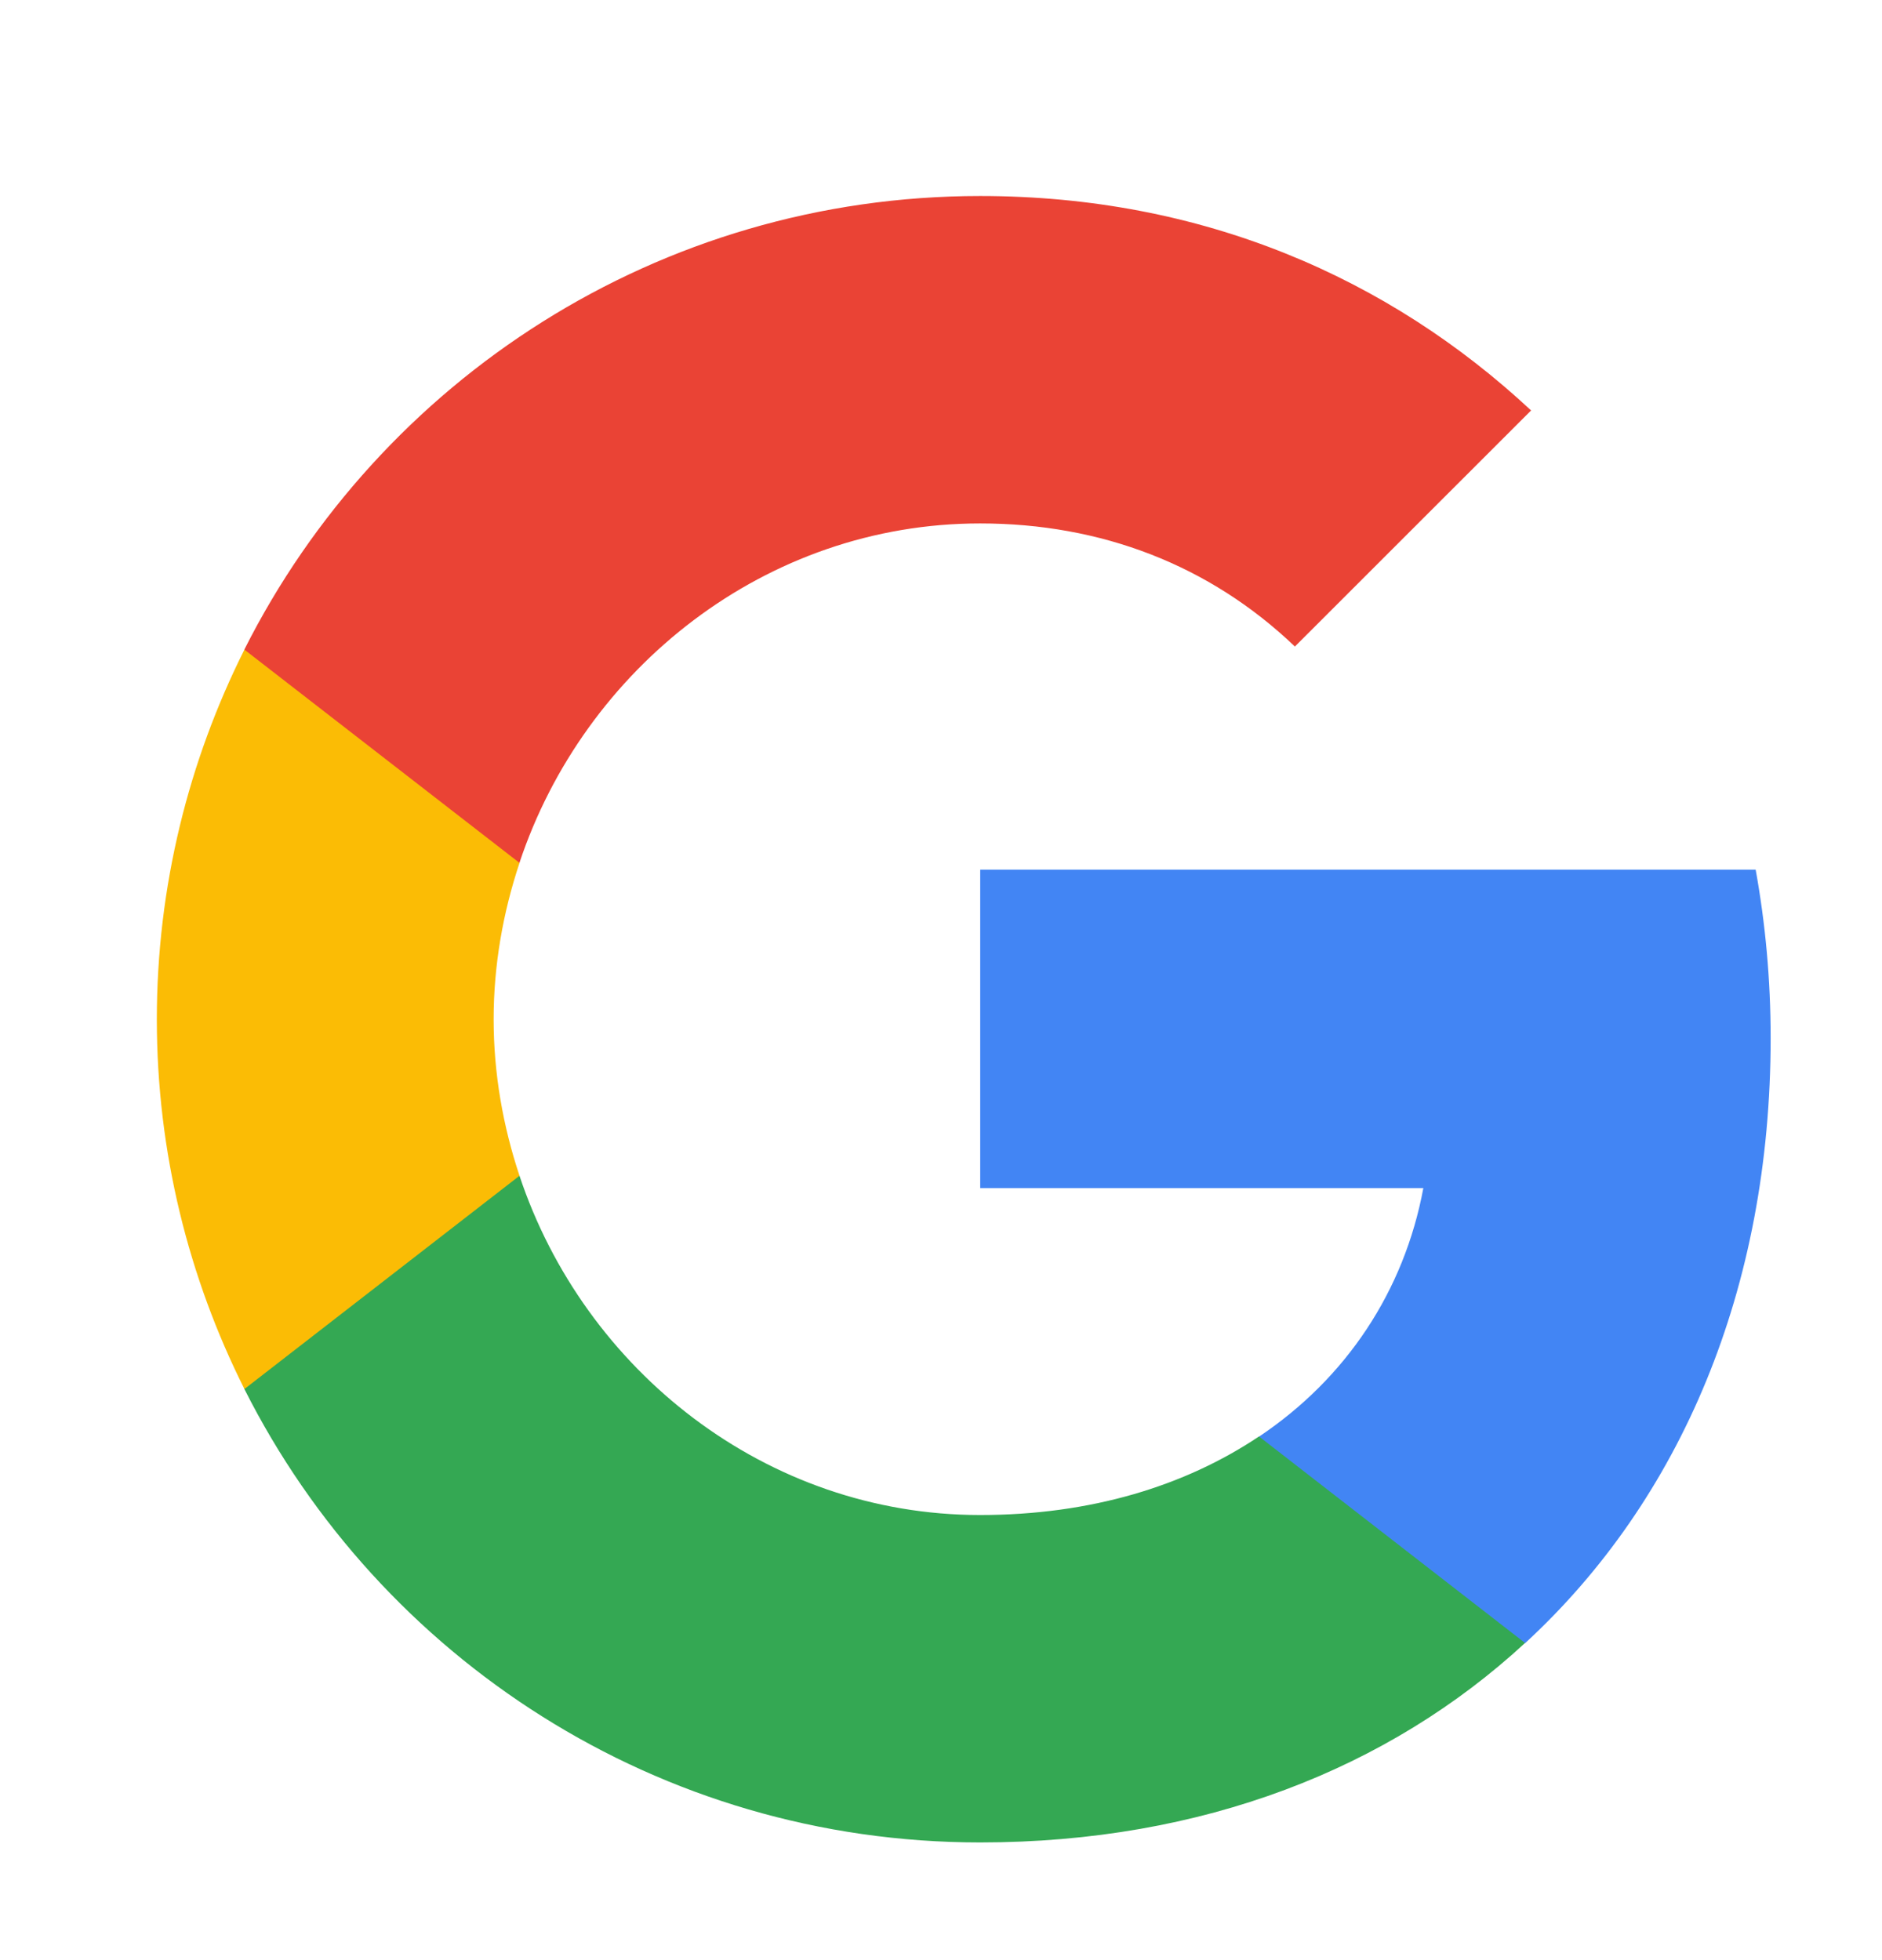
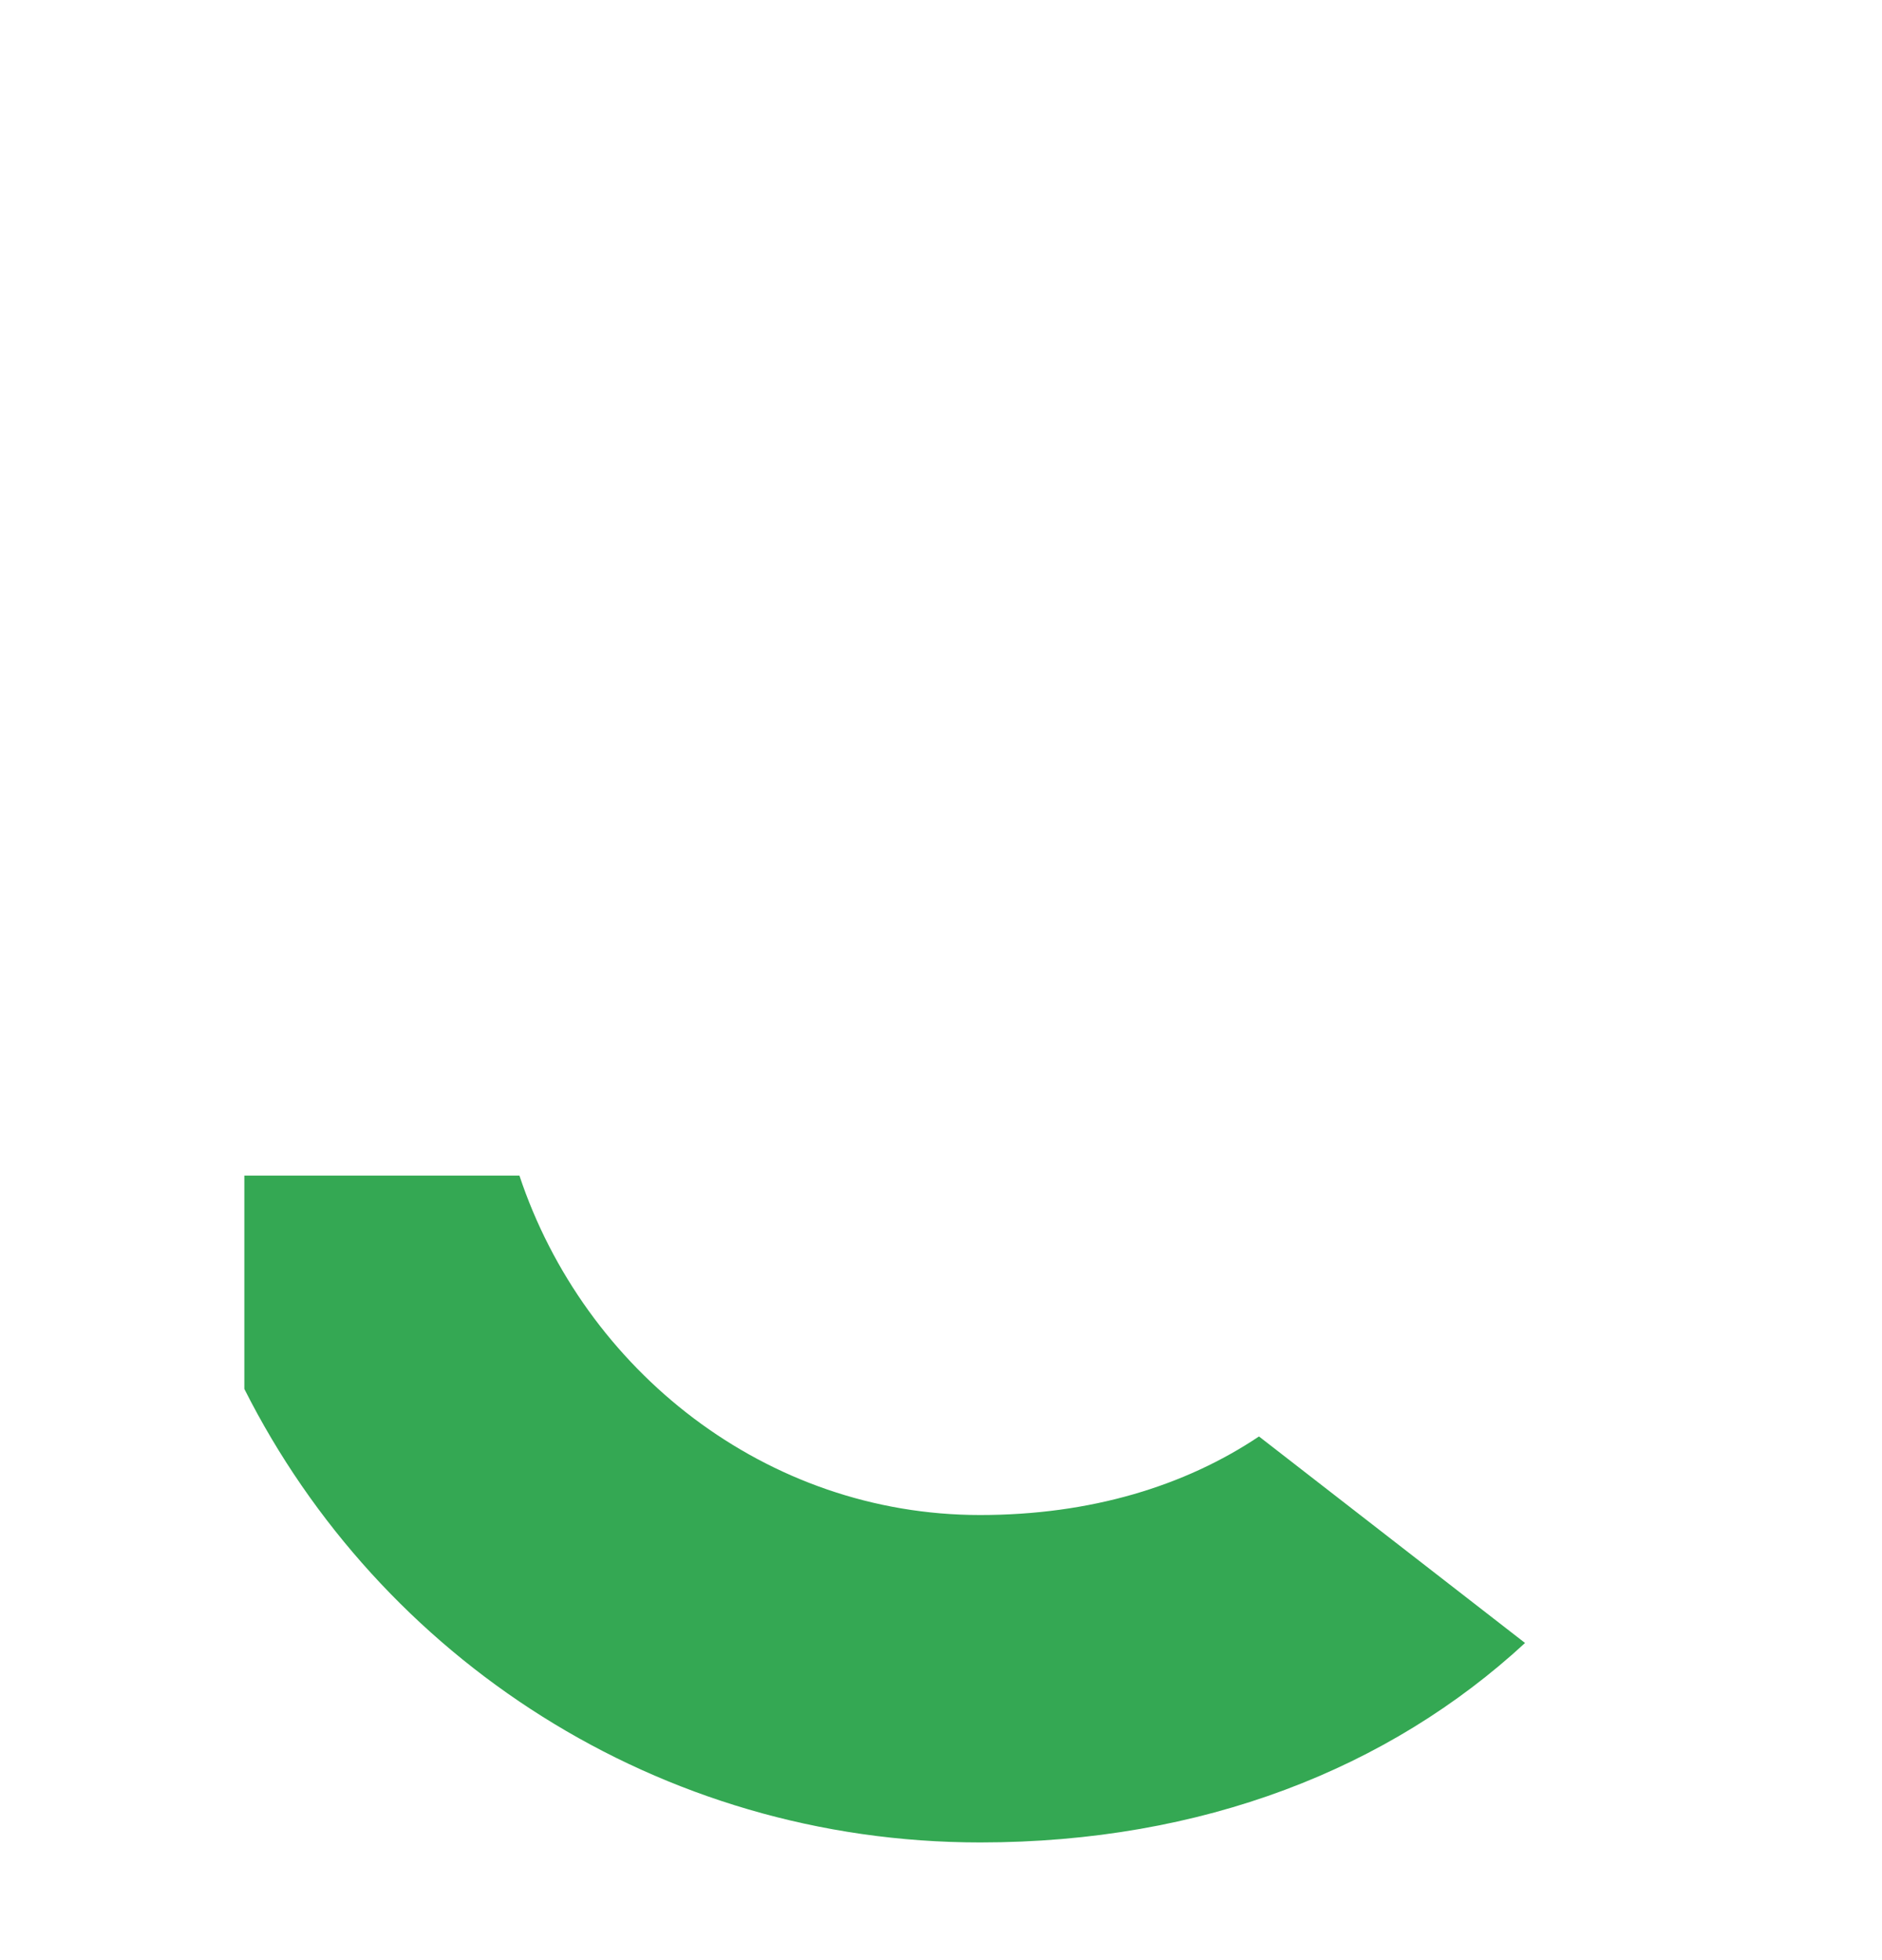
<svg xmlns="http://www.w3.org/2000/svg" width="24" height="25" viewBox="0 0 24 25" fill="none">
  <g id="logo-google 2">
    <g id="logo googleg 48dp">
-       <path id="Shape" fill-rule="evenodd" clip-rule="evenodd" d="M22.58 13.239C22.58 12.495 22.513 11.779 22.389 11.092H12.5V15.153H18.151C17.907 16.466 17.168 17.578 16.056 18.323V20.957H19.449C21.434 19.129 22.58 16.437 22.58 13.239Z" fill="#4285F4" />
      <path id="Shape_2" fill-rule="evenodd" clip-rule="evenodd" d="M12.499 23.499C15.334 23.499 17.711 22.559 19.448 20.955L16.055 18.321C15.115 18.951 13.912 19.323 12.499 19.323C9.765 19.323 7.45 17.476 6.624 14.994H3.116V17.715C4.844 21.146 8.395 23.499 12.499 23.499Z" fill="#34A853" />
-       <path id="Shape_3" fill-rule="evenodd" clip-rule="evenodd" d="M6.625 14.996C6.415 14.366 6.295 13.693 6.295 13.001C6.295 12.309 6.415 11.636 6.625 11.006V8.285H3.117C2.406 9.703 2 11.306 2 13.001C2 14.695 2.406 16.299 3.117 17.716L6.625 14.996Z" fill="#FBBC05" />
-       <path id="Shape_4" fill-rule="evenodd" clip-rule="evenodd" d="M12.499 6.676C14.041 6.676 15.425 7.206 16.513 8.246L19.525 5.235C17.706 3.54 15.33 2.5 12.499 2.5C8.395 2.5 4.844 4.853 3.116 8.285L6.624 11.005C7.45 8.523 9.765 6.676 12.499 6.676Z" fill="#EA4335" />
    </g>
  </g>
</svg>